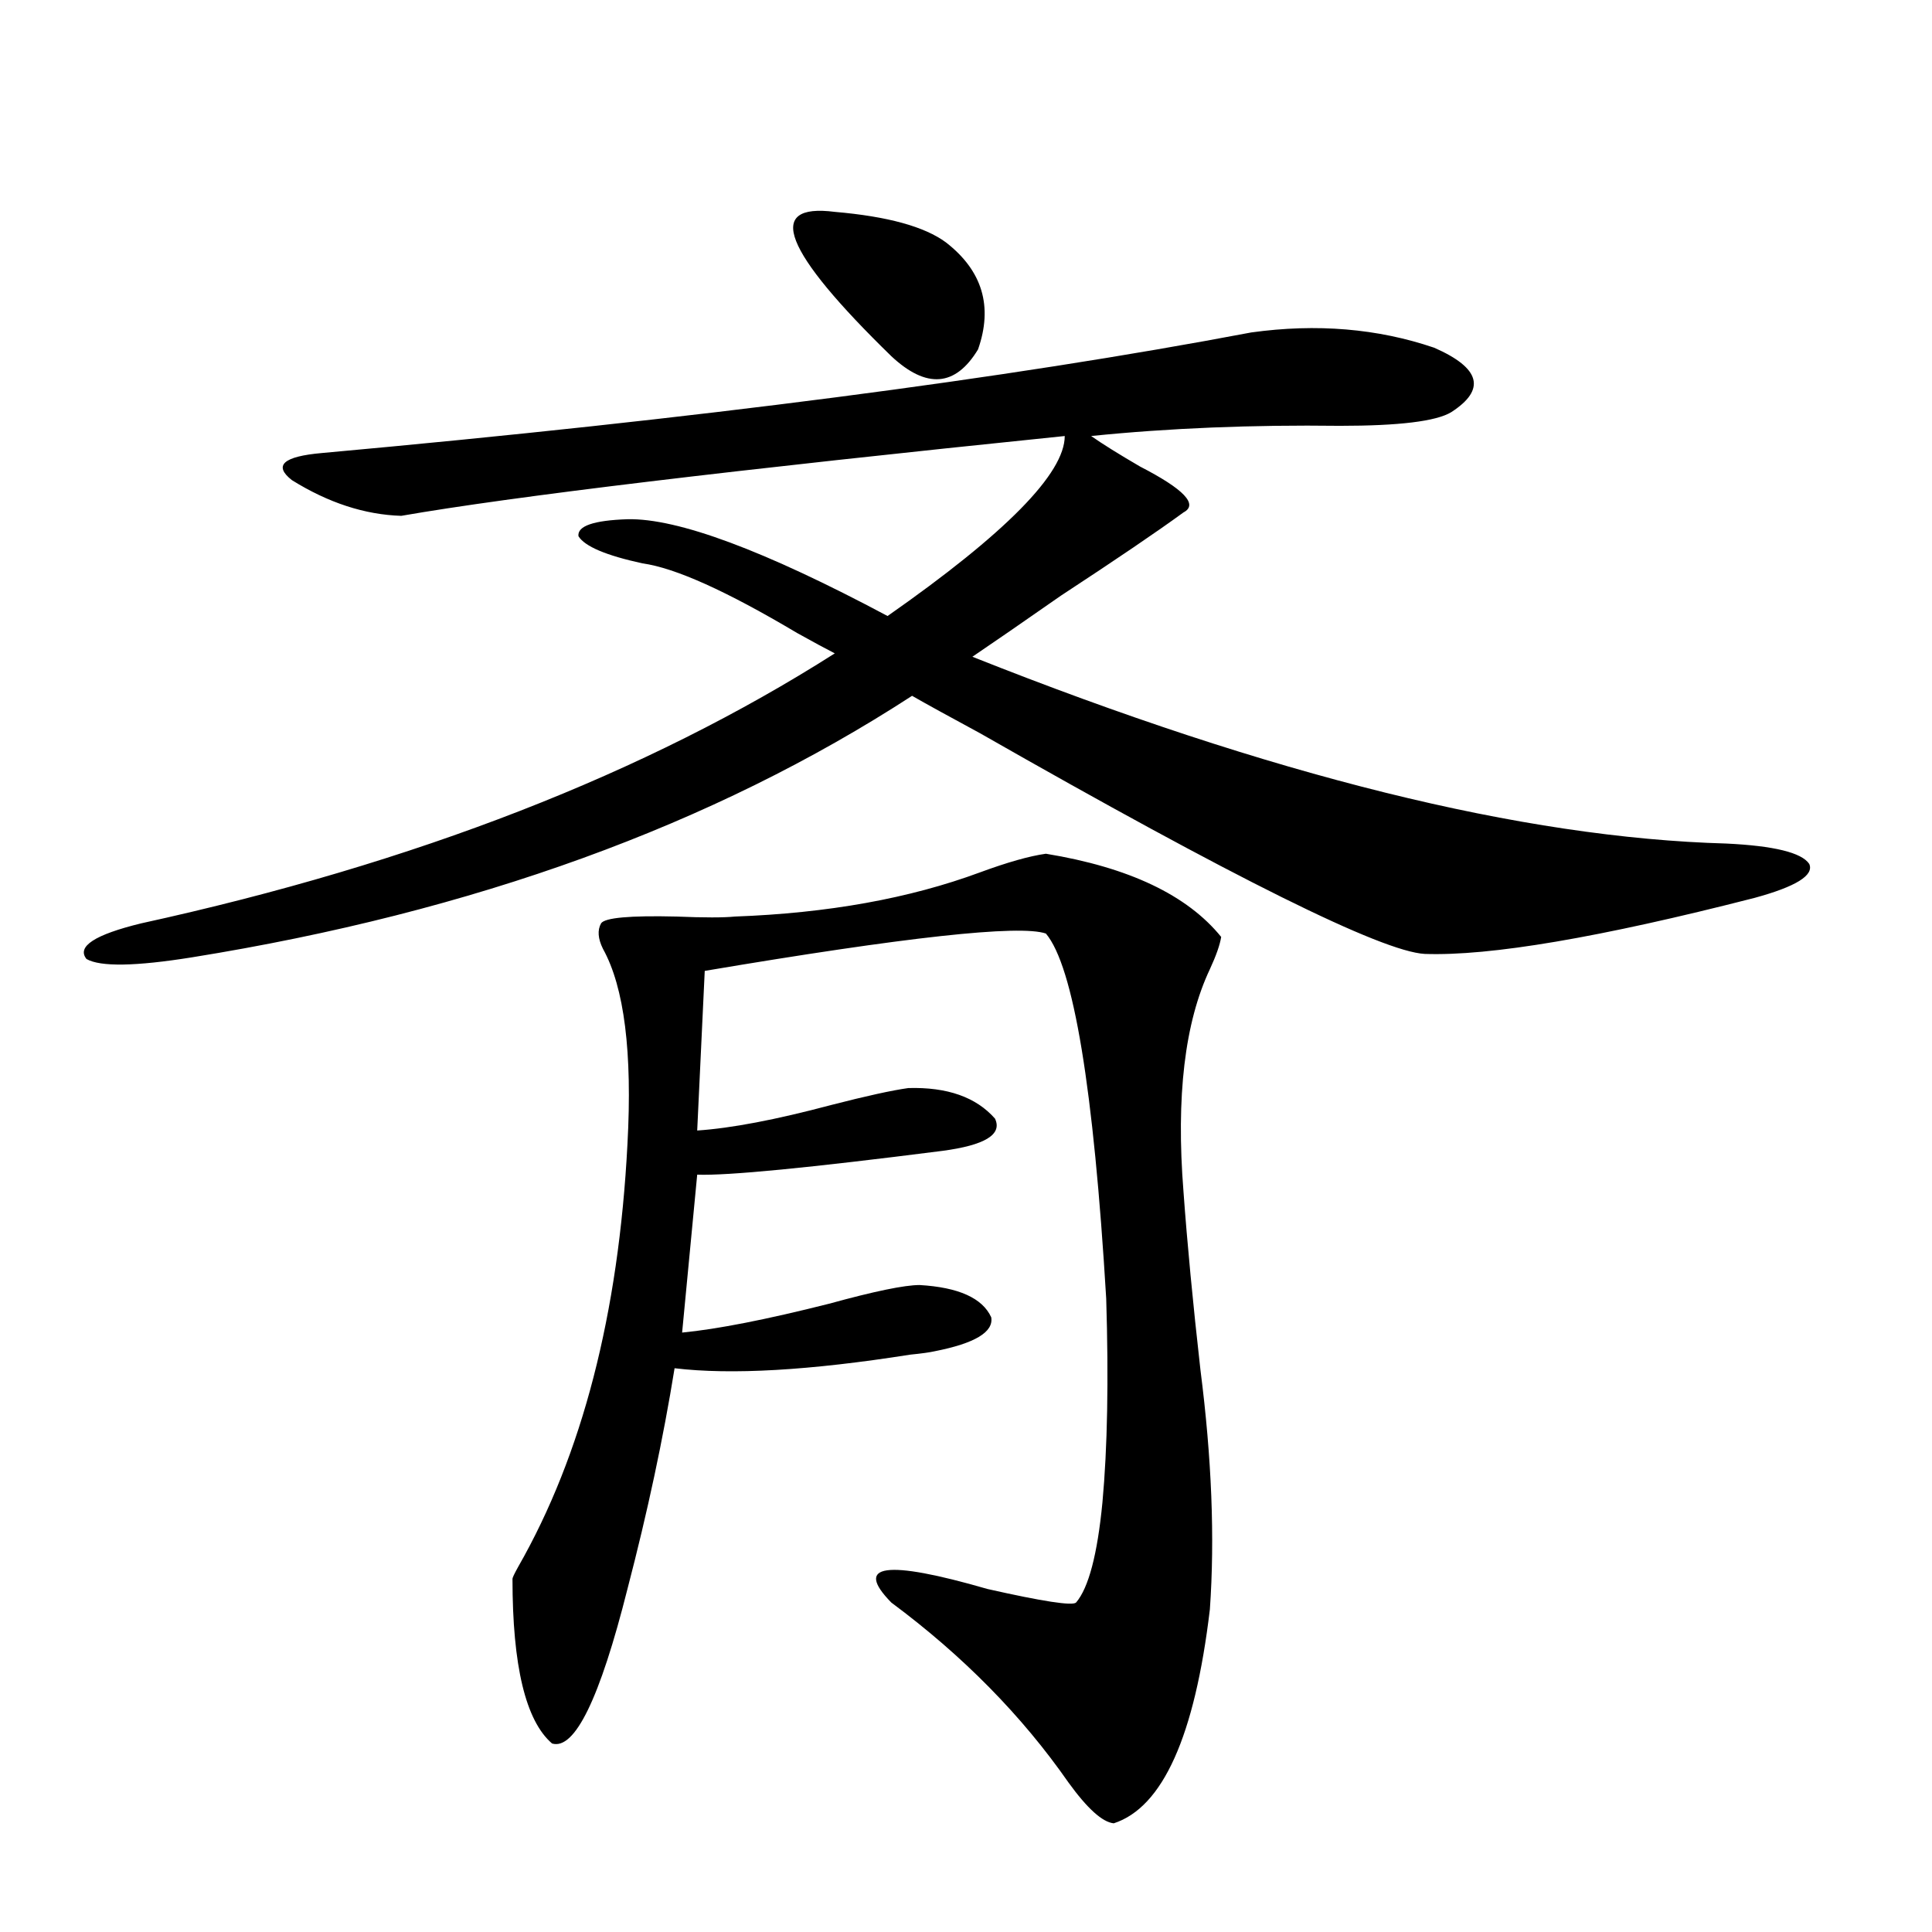
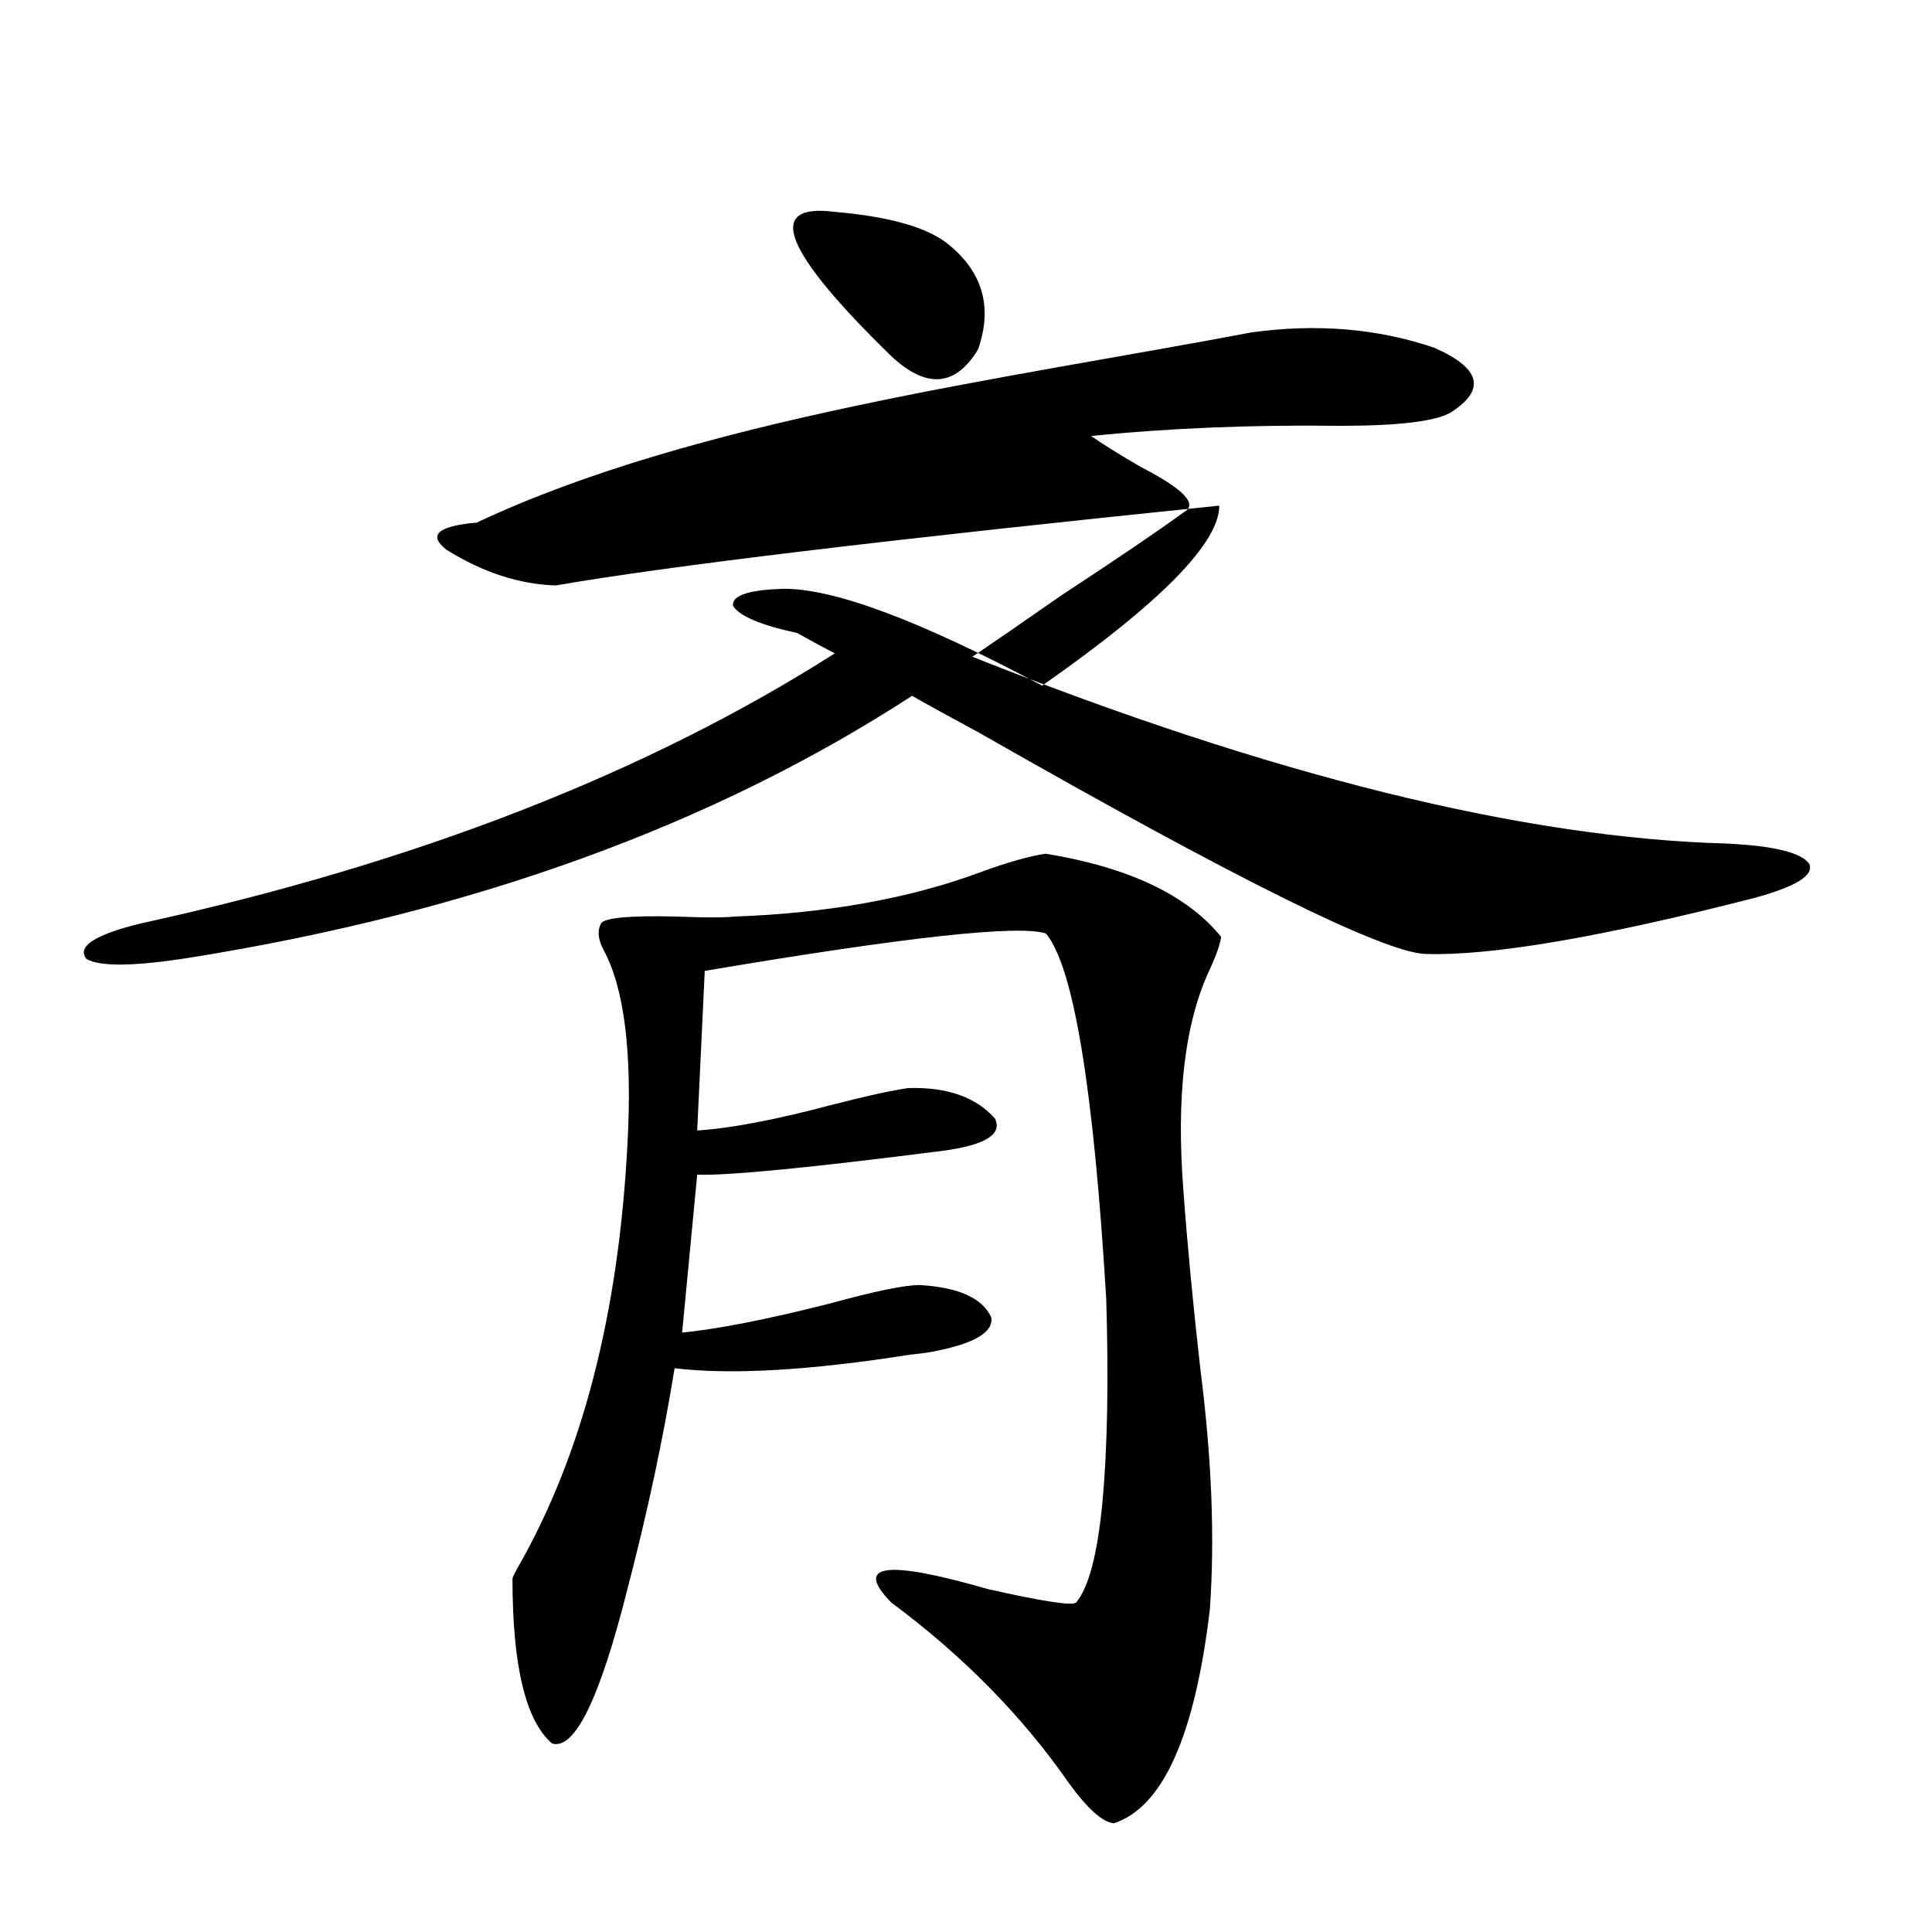
<svg xmlns="http://www.w3.org/2000/svg" version="1.1" id="图层_1" x="0px" y="0px" width="1000px" height="1000px" viewBox="0 0 1000 1000" enable-background="new 0 0 1000 1000" xml:space="preserve">
-   <path d="M647.691,172.067c33.811-4.683,65.364-2.046,94.632,7.91c24.055,10.547,26.981,21.684,8.78,33.398  c-7.805,4.697-26.996,7.031-57.56,7.031c-45.532-0.577-88.458,1.181-128.777,5.273c5.854,4.106,14.299,9.38,25.365,15.82  c22.759,11.728,30.243,19.638,22.438,23.73c-13.658,9.97-34.801,24.321-63.413,43.066c-20.167,14.063-35.456,24.609-45.853,31.641  c154.783,61.523,284.871,93.755,390.234,96.68c24.71,1.181,39.023,4.697,42.926,10.547c2.592,5.864-6.829,11.728-28.292,17.578  c-79.998,20.517-136.917,30.185-170.728,29.004c-22.118-1.167-98.869-39.249-230.238-114.258  c-16.265-8.789-27.972-15.23-35.121-19.336C369.314,426.949,245.095,472.076,99.412,495.504  c-29.268,4.697-47.483,4.985-54.633,0.879c-5.213-6.441,4.223-12.593,28.292-18.457c141.78-31.05,261.457-77.632,359.016-139.746  c-4.558-2.334-11.066-5.85-19.512-10.547c-36.432-21.67-63.093-33.687-79.998-36.035c-18.871-4.092-29.923-8.789-33.17-14.063  c-0.655-5.273,7.805-8.198,25.365-8.789c26.006-0.577,70.883,16.123,134.631,50.098c61.127-42.764,91.705-73.828,91.705-93.164  c-171.703,17.578-286.182,31.352-343.406,41.309c-18.871-0.577-37.728-6.729-56.584-18.457c-9.756-7.608-4.558-12.305,15.609-14.063  C360.534,216.891,520.865,196.099,647.691,172.067z M541.353,441.891c42.926,7.031,73.169,21.396,90.729,43.066  c-0.655,4.106-2.606,9.668-5.854,16.699c-13.018,27.548-17.561,65.918-13.658,115.137c1.951,26.958,4.878,57.719,8.78,92.285  c5.854,45.703,7.47,87.012,4.878,123.926c-7.805,65.616-24.39,102.53-49.755,110.742c-5.854-0.59-13.658-7.622-23.414-21.094  c-24.069-34.579-54.633-65.629-91.705-93.164c-19.512-19.913-2.927-22.261,49.755-7.031c28.612,6.455,43.901,8.789,45.853,7.031  c6.494-7.608,11.052-24.898,13.658-51.855c2.592-28.125,3.247-63.281,1.951-105.469c-6.509-108.984-16.92-171.963-31.219-188.965  c-13.658-4.683-72.528,1.758-176.581,19.336l-3.902,82.617c17.561-1.167,40.64-5.562,69.267-13.184  c18.201-4.683,31.539-7.608,39.999-8.789c20.152-0.577,35.121,4.697,44.877,15.82c3.902,8.212-5.213,13.774-27.316,16.699  c-68.946,8.789-111.217,12.895-126.826,12.305l-7.805,81.738c18.201-1.758,43.566-6.729,76.096-14.941  c23.414-6.441,39.023-9.668,46.828-9.668c20.152,1.181,32.515,6.743,37.072,16.699c1.296,7.622-8.46,13.486-29.268,17.578  c-2.606,0.591-6.829,1.181-12.683,1.758c-52.041,8.212-92.681,10.547-121.948,7.031c-5.854,36.337-13.993,74.419-24.39,114.258  c-14.313,56.827-27.316,83.496-39.023,79.98c-13.658-11.728-20.487-40.141-20.487-85.254c0-0.577,0.976-2.637,2.927-6.152  c33.17-58.008,52.026-130.957,56.584-218.848c2.592-47.461-1.631-81.148-12.683-101.074c-2.606-5.273-2.927-9.668-0.976-13.184  c1.951-2.925,14.954-4.092,39.023-3.516c14.299,0.591,24.39,0.591,30.243,0c48.124-1.758,90.395-9.366,126.826-22.852  C521.506,446.285,532.893,443.072,541.353,441.891z M432.087,109.664c27.316,2.348,46.493,7.622,57.56,15.82  c18.856,14.653,24.39,33.11,16.585,55.371c-11.707,19.336-26.676,20.517-44.877,3.516  C405.411,129.879,395.655,104.981,432.087,109.664z" />
+   <path d="M647.691,172.067c33.811-4.683,65.364-2.046,94.632,7.91c24.055,10.547,26.981,21.684,8.78,33.398  c-7.805,4.697-26.996,7.031-57.56,7.031c-45.532-0.577-88.458,1.181-128.777,5.273c5.854,4.106,14.299,9.38,25.365,15.82  c22.759,11.728,30.243,19.638,22.438,23.73c-13.658,9.97-34.801,24.321-63.413,43.066c-20.167,14.063-35.456,24.609-45.853,31.641  c154.783,61.523,284.871,93.755,390.234,96.68c24.71,1.181,39.023,4.697,42.926,10.547c2.592,5.864-6.829,11.728-28.292,17.578  c-79.998,20.517-136.917,30.185-170.728,29.004c-22.118-1.167-98.869-39.249-230.238-114.258  c-16.265-8.789-27.972-15.23-35.121-19.336C369.314,426.949,245.095,472.076,99.412,495.504  c-29.268,4.697-47.483,4.985-54.633,0.879c-5.213-6.441,4.223-12.593,28.292-18.457c141.78-31.05,261.457-77.632,359.016-139.746  c-4.558-2.334-11.066-5.85-19.512-10.547c-18.871-4.092-29.923-8.789-33.17-14.063  c-0.655-5.273,7.805-8.198,25.365-8.789c26.006-0.577,70.883,16.123,134.631,50.098c61.127-42.764,91.705-73.828,91.705-93.164  c-171.703,17.578-286.182,31.352-343.406,41.309c-18.871-0.577-37.728-6.729-56.584-18.457c-9.756-7.608-4.558-12.305,15.609-14.063  C360.534,216.891,520.865,196.099,647.691,172.067z M541.353,441.891c42.926,7.031,73.169,21.396,90.729,43.066  c-0.655,4.106-2.606,9.668-5.854,16.699c-13.018,27.548-17.561,65.918-13.658,115.137c1.951,26.958,4.878,57.719,8.78,92.285  c5.854,45.703,7.47,87.012,4.878,123.926c-7.805,65.616-24.39,102.53-49.755,110.742c-5.854-0.59-13.658-7.622-23.414-21.094  c-24.069-34.579-54.633-65.629-91.705-93.164c-19.512-19.913-2.927-22.261,49.755-7.031c28.612,6.455,43.901,8.789,45.853,7.031  c6.494-7.608,11.052-24.898,13.658-51.855c2.592-28.125,3.247-63.281,1.951-105.469c-6.509-108.984-16.92-171.963-31.219-188.965  c-13.658-4.683-72.528,1.758-176.581,19.336l-3.902,82.617c17.561-1.167,40.64-5.562,69.267-13.184  c18.201-4.683,31.539-7.608,39.999-8.789c20.152-0.577,35.121,4.697,44.877,15.82c3.902,8.212-5.213,13.774-27.316,16.699  c-68.946,8.789-111.217,12.895-126.826,12.305l-7.805,81.738c18.201-1.758,43.566-6.729,76.096-14.941  c23.414-6.441,39.023-9.668,46.828-9.668c20.152,1.181,32.515,6.743,37.072,16.699c1.296,7.622-8.46,13.486-29.268,17.578  c-2.606,0.591-6.829,1.181-12.683,1.758c-52.041,8.212-92.681,10.547-121.948,7.031c-5.854,36.337-13.993,74.419-24.39,114.258  c-14.313,56.827-27.316,83.496-39.023,79.98c-13.658-11.728-20.487-40.141-20.487-85.254c0-0.577,0.976-2.637,2.927-6.152  c33.17-58.008,52.026-130.957,56.584-218.848c2.592-47.461-1.631-81.148-12.683-101.074c-2.606-5.273-2.927-9.668-0.976-13.184  c1.951-2.925,14.954-4.092,39.023-3.516c14.299,0.591,24.39,0.591,30.243,0c48.124-1.758,90.395-9.366,126.826-22.852  C521.506,446.285,532.893,443.072,541.353,441.891z M432.087,109.664c27.316,2.348,46.493,7.622,57.56,15.82  c18.856,14.653,24.39,33.11,16.585,55.371c-11.707,19.336-26.676,20.517-44.877,3.516  C405.411,129.879,395.655,104.981,432.087,109.664z" />
</svg>